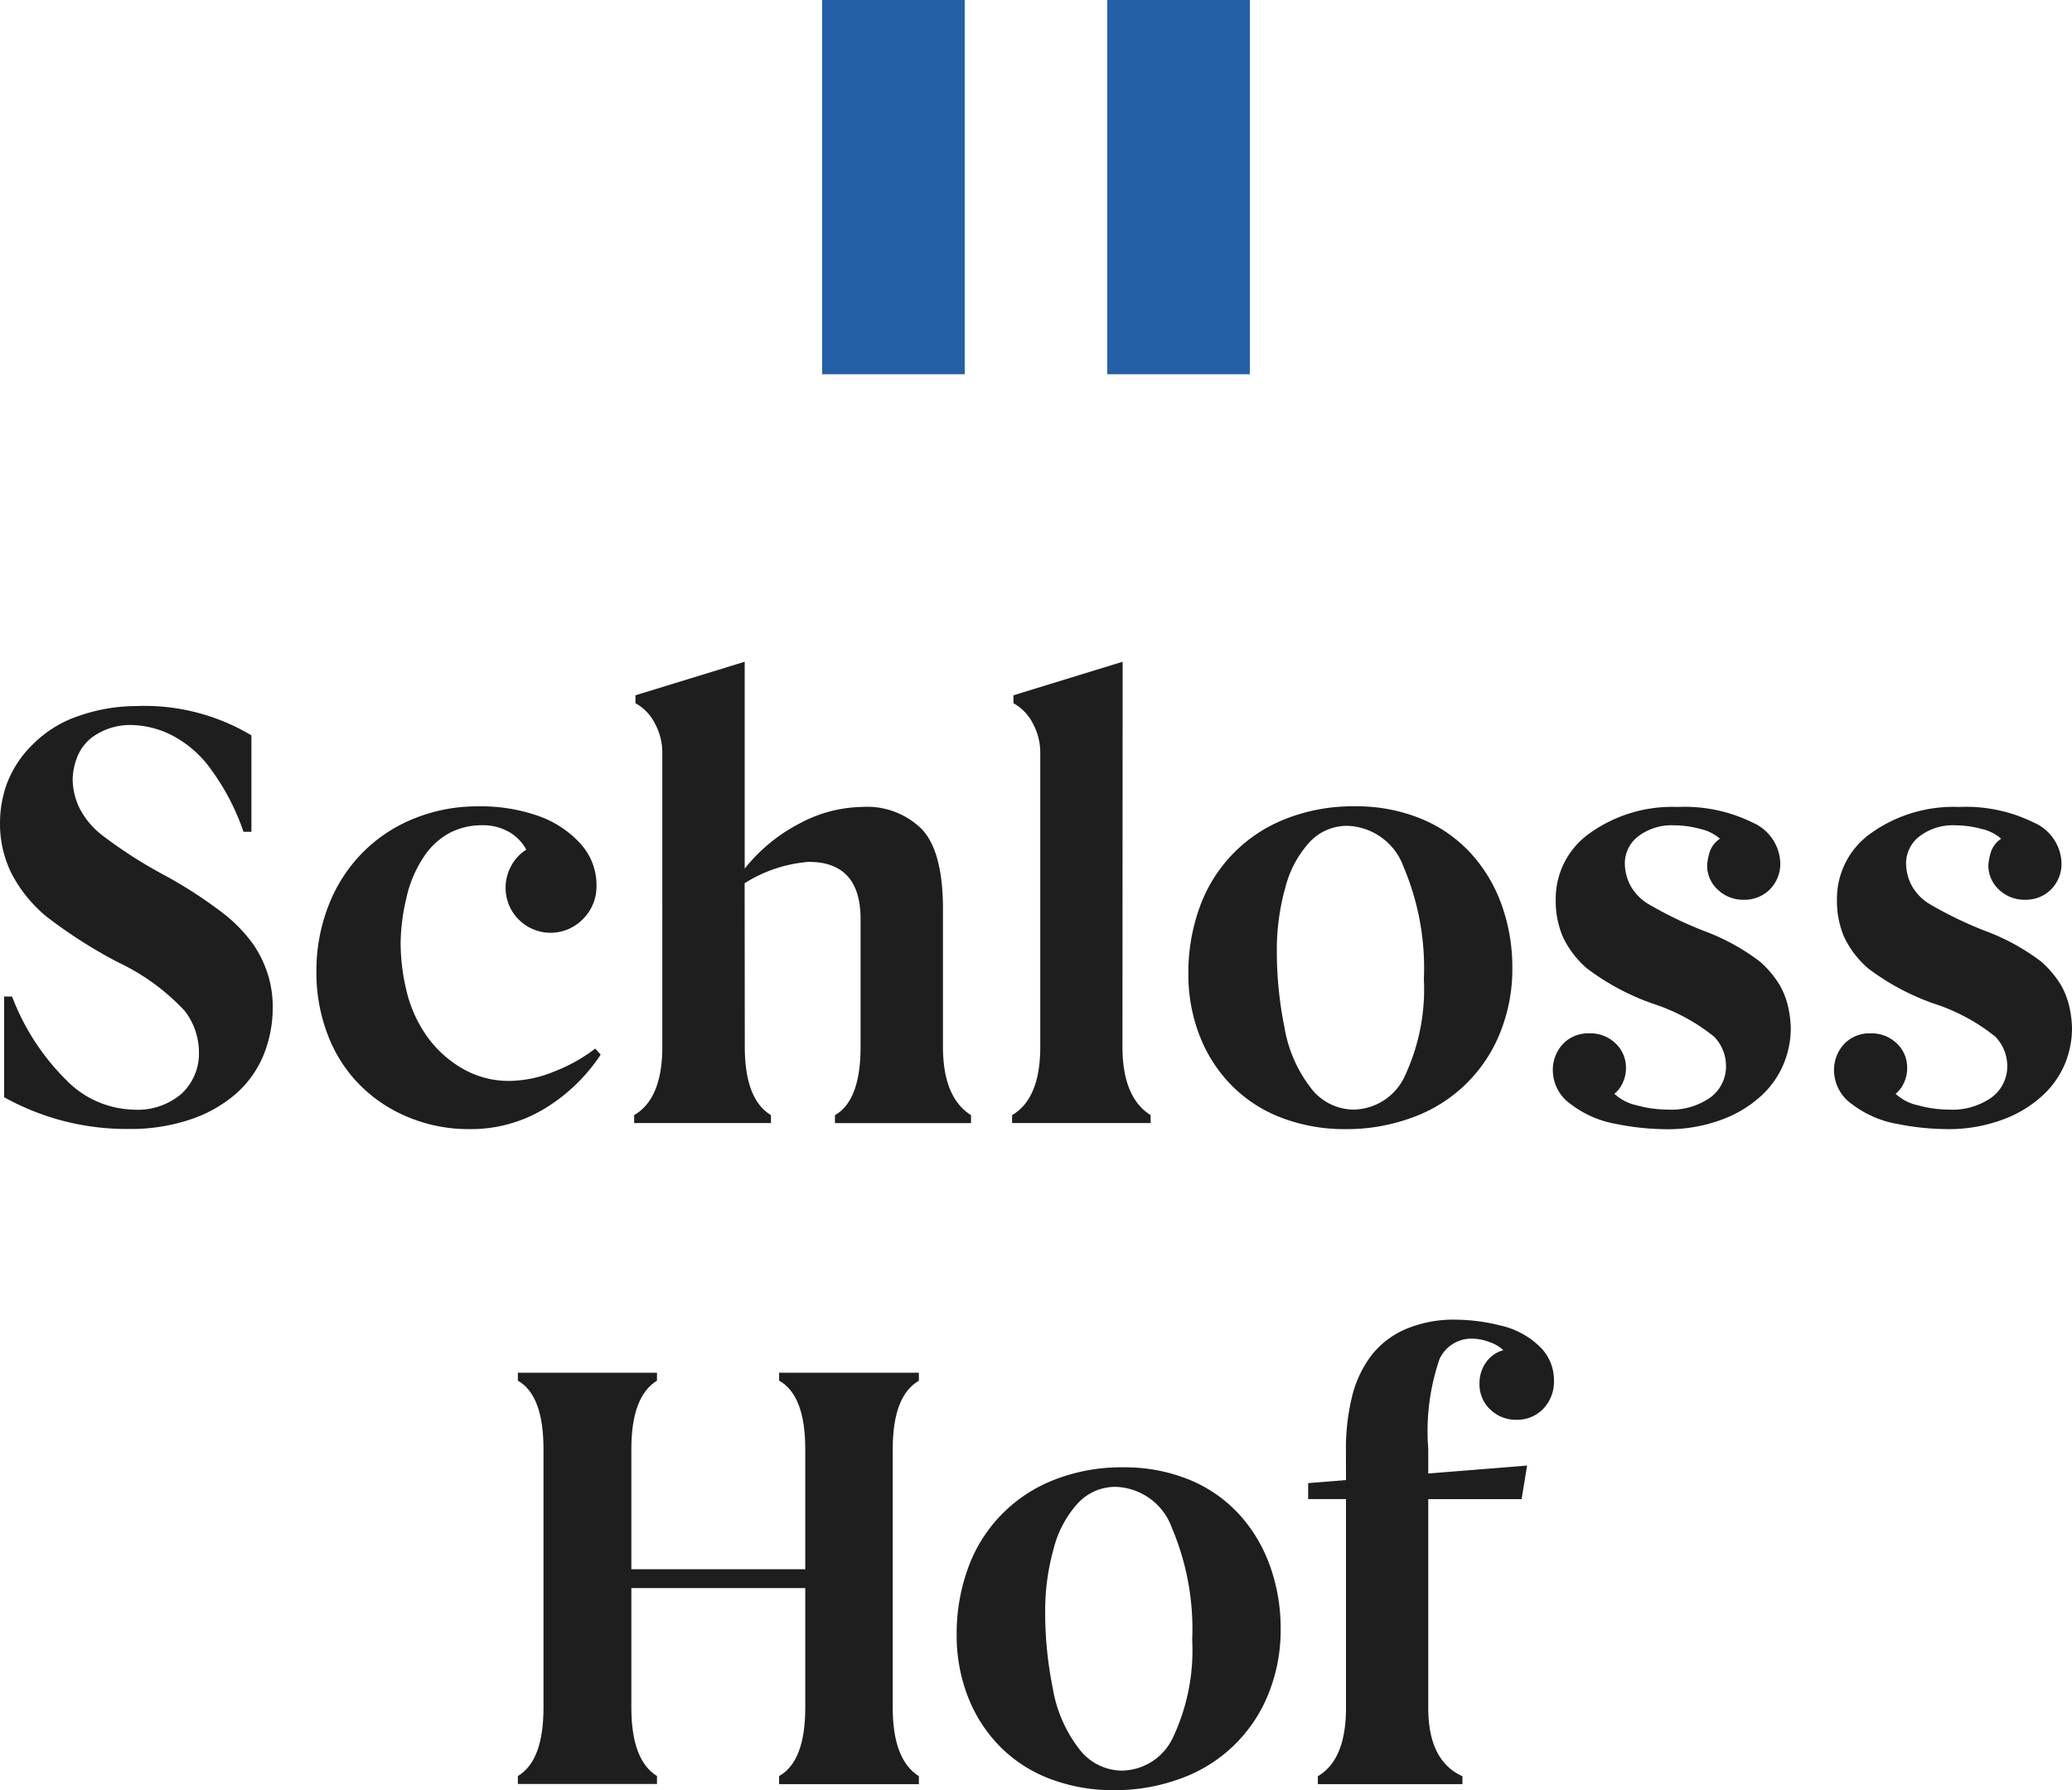
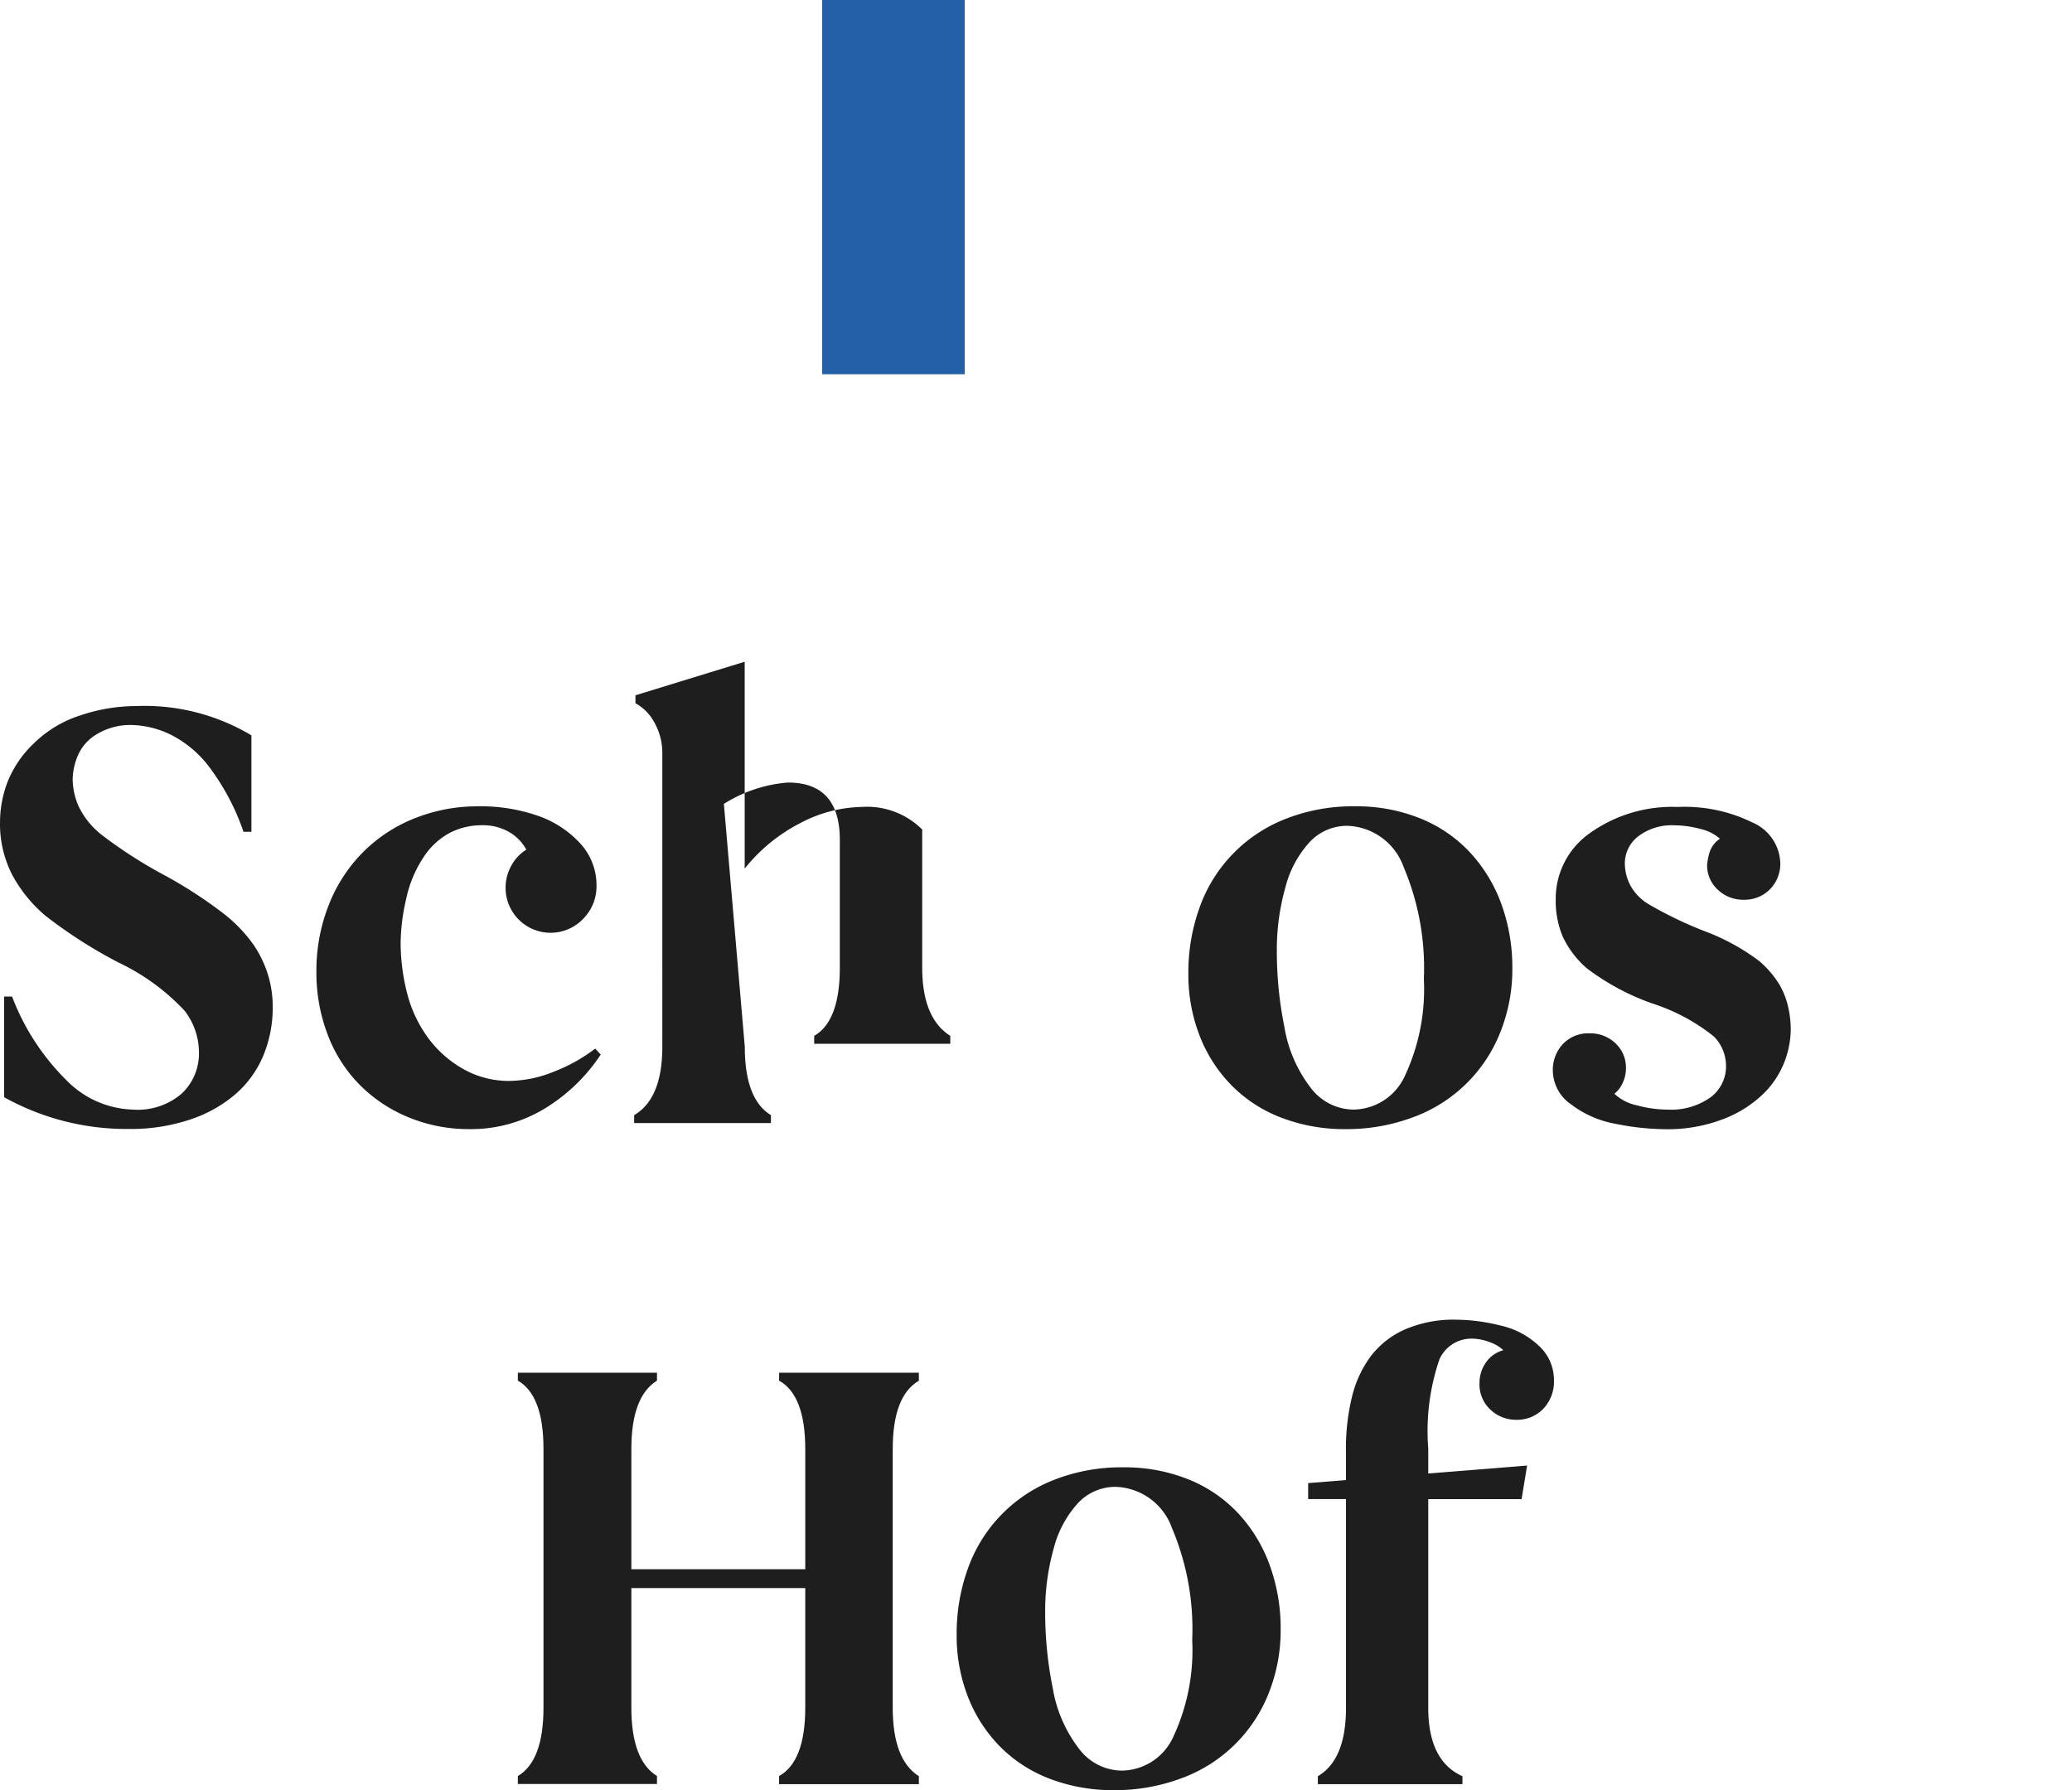
<svg xmlns="http://www.w3.org/2000/svg" width="103" height="89" viewBox="0 0 103 89">
  <g id="schloff-hof-logo-small" transform="translate(-136 -143)">
    <path id="Path_523" data-name="Path 523" d="M148.574,126.215a4.811,4.811,0,0,0,3.277,1.456,3.356,3.356,0,0,0,2.426-.774,2.724,2.724,0,0,0,.88-2.108,3.386,3.386,0,0,0-.713-2.033,10.9,10.9,0,0,0-3.291-2.4,23.762,23.762,0,0,1-3.625-2.321,6.989,6.989,0,0,1-1.652-2.033,5.552,5.552,0,0,1-.607-2.654,5.678,5.678,0,0,1,.349-1.9,5.366,5.366,0,0,1,1.29-1.942,5.821,5.821,0,0,1,2.335-1.426,8.674,8.674,0,0,1,2.79-.47,10.351,10.351,0,0,1,5.733,1.456v4.794h-.394a11.51,11.51,0,0,0-1.577-3.049,5.521,5.521,0,0,0-2-1.759,4.658,4.658,0,0,0-1.972-.5,3.2,3.2,0,0,0-1.714.44,2.285,2.285,0,0,0-.971,1.077,3.171,3.171,0,0,0-.258,1.183,3.454,3.454,0,0,0,.3,1.35,4,4,0,0,0,1.183,1.442,22.852,22.852,0,0,0,3.018,1.942,22.129,22.129,0,0,1,3.078,2,7.508,7.508,0,0,1,1.41,1.486,5.654,5.654,0,0,1,.713,1.472,5.385,5.385,0,0,1,.243,1.623,6.218,6.218,0,0,1-.47,2.427,5.172,5.172,0,0,1-1.4,1.926,6.67,6.67,0,0,1-2.275,1.259,9.291,9.291,0,0,1-2.988.456,12.524,12.524,0,0,1-6.218-1.578v-5.005h.395A11.646,11.646,0,0,0,148.574,126.215Z" transform="translate(-9.268 70.493)" fill="#1e1e1e" />
    <path id="Path_524" data-name="Path 524" d="M181.551,130.492a7.057,7.057,0,0,1-3.807,1.047,7.8,7.8,0,0,1-2.942-.562,7.328,7.328,0,0,1-2.442-1.593,7.1,7.1,0,0,1-1.623-2.5,8.616,8.616,0,0,1-.576-3.171,8.867,8.867,0,0,1,.622-3.337,7.675,7.675,0,0,1,1.729-2.639,7.548,7.548,0,0,1,2.579-1.668,8.354,8.354,0,0,1,3.078-.577,8.626,8.626,0,0,1,3.048.486,5.1,5.1,0,0,1,2.078,1.38,3.047,3.047,0,0,1,.789,2.078,2.278,2.278,0,0,1-.667,1.653,2.237,2.237,0,0,1-3.852-1.562,2.243,2.243,0,0,1,.273-1.062,2.107,2.107,0,0,1,.758-.819,2.269,2.269,0,0,0-.833-.865,2.626,2.626,0,0,0-1.411-.349,3.458,3.458,0,0,0-1.532.363,3.549,3.549,0,0,0-1.334,1.229,5.959,5.959,0,0,0-.864,2.078,9.951,9.951,0,0,0-.274,2.154,10.135,10.135,0,0,0,.3,2.442,6.474,6.474,0,0,0,1,2.215,5.582,5.582,0,0,0,1.76,1.608,4.59,4.59,0,0,0,2.366.622,6.015,6.015,0,0,0,2.214-.47,8.137,8.137,0,0,0,2.033-1.138l.272.3A8.828,8.828,0,0,1,181.551,130.492Z" transform="translate(-18.432 67.596)" fill="#1e1e1e" />
-     <path id="Path_525" data-name="Path 525" d="M200.664,123.257q0,2.609,1.3,3.4v.394h-6.8v-.394q1.4-.82,1.4-3.4V108.664a3.041,3.041,0,0,0-.38-1.5,2.362,2.362,0,0,0-.955-.986v-.394l5.43-1.668V114.4a8.5,8.5,0,0,1,2.79-2.276,6.778,6.778,0,0,1,3.034-.789,3.875,3.875,0,0,1,3,1.123q1.031,1.122,1.032,3.944v6.857q0,2.518,1.395,3.4v.394h-6.764v-.394q1.274-.729,1.274-3.4v-6.341q0-2.852-2.579-2.852a6.96,6.96,0,0,0-3.185,1.062Z" transform="translate(-27.64 71.783)" fill="#1e1e1e" />
-     <path id="Path_526" data-name="Path 526" d="M230.376,123.257q0,2.518,1.4,3.4v.394h-6.886v-.394q1.4-.82,1.4-3.4V108.664a3.041,3.041,0,0,0-.379-1.5,2.37,2.37,0,0,0-.955-.986v-.394l5.429-1.668Z" transform="translate(-38.578 71.783)" fill="#1e1e1e" />
+     <path id="Path_525" data-name="Path 525" d="M200.664,123.257q0,2.609,1.3,3.4v.394h-6.8v-.394q1.4-.82,1.4-3.4V108.664a3.041,3.041,0,0,0-.38-1.5,2.362,2.362,0,0,0-.955-.986v-.394l5.43-1.668V114.4a8.5,8.5,0,0,1,2.79-2.276,6.778,6.778,0,0,1,3.034-.789,3.875,3.875,0,0,1,3,1.123v6.857q0,2.518,1.395,3.4v.394h-6.764v-.394q1.274-.729,1.274-3.4v-6.341q0-2.852-2.579-2.852a6.96,6.96,0,0,0-3.185,1.062Z" transform="translate(-27.64 71.783)" fill="#1e1e1e" />
    <path id="Path_527" data-name="Path 527" d="M254.257,126.746a7.372,7.372,0,0,1-4.367,4.217,9.4,9.4,0,0,1-3.306.577,8.775,8.775,0,0,1-3.185-.562,6.947,6.947,0,0,1-2.487-1.608,7.264,7.264,0,0,1-1.592-2.472,8.363,8.363,0,0,1-.561-3.095,9.515,9.515,0,0,1,.545-3.246,7.379,7.379,0,0,1,4.261-4.43,9.122,9.122,0,0,1,3.473-.637,8.482,8.482,0,0,1,3.262.607,6.892,6.892,0,0,1,2.486,1.715,7.557,7.557,0,0,1,1.547,2.579,9.184,9.184,0,0,1,.531,3.14A8.419,8.419,0,0,1,254.257,126.746Zm-10.722-.273a6.732,6.732,0,0,0,1.288,2.988,2.691,2.691,0,0,0,2.124,1.107,2.848,2.848,0,0,0,2.593-1.714,10.167,10.167,0,0,0,.926-4.779,12.859,12.859,0,0,0-1-5.551,3.08,3.08,0,0,0-2.791-2.063,2.54,2.54,0,0,0-1.88.8,5.269,5.269,0,0,0-1.213,2.26,11.436,11.436,0,0,0-.425,3.216A18.8,18.8,0,0,0,243.536,126.473Z" transform="translate(-43.685 67.596)" fill="#1e1e1e" />
    <path id="Path_528" data-name="Path 528" d="M270.586,131.3a5.157,5.157,0,0,1-2.244-.971,2.07,2.07,0,0,1-.91-1.653,1.885,1.885,0,0,1,.5-1.35,1.727,1.727,0,0,1,1.319-.531,1.8,1.8,0,0,1,1.3.5,1.648,1.648,0,0,1,.516,1.229,1.7,1.7,0,0,1-.167.744,1.4,1.4,0,0,1-.409.53,2.325,2.325,0,0,0,1.123.576,5.8,5.8,0,0,0,1.516.212,3.377,3.377,0,0,0,2.138-.607,1.912,1.912,0,0,0,.773-1.577,2.1,2.1,0,0,0-.591-1.441,9.553,9.553,0,0,0-3.034-1.638,11.93,11.93,0,0,1-3.291-1.759,4.745,4.745,0,0,1-1.2-1.577,4.565,4.565,0,0,1-.349-1.836,3.981,3.981,0,0,1,1.714-3.322,7.042,7.042,0,0,1,4.352-1.289,7.615,7.615,0,0,1,3.715.774,2.273,2.273,0,0,1,1.381,1.988,1.806,1.806,0,0,1-.516,1.335,1.77,1.77,0,0,1-1.3.516,1.81,1.81,0,0,1-1.289-.5,1.625,1.625,0,0,1-.531-1.229,2.948,2.948,0,0,1,.106-.576,1.279,1.279,0,0,1,.531-.729,2.181,2.181,0,0,0-.971-.485,4.946,4.946,0,0,0-1.3-.181,2.736,2.736,0,0,0-1.789.546,1.693,1.693,0,0,0-.668,1.365,2.445,2.445,0,0,0,.243,1.016,2.475,2.475,0,0,0,.925.986,19.719,19.719,0,0,0,2.76,1.335,10.711,10.711,0,0,1,2.775,1.517,4.943,4.943,0,0,1,1,1.183,3.975,3.975,0,0,1,.425,1.123,5.139,5.139,0,0,1,.121,1.062,4.657,4.657,0,0,1-.318,1.638,4.482,4.482,0,0,1-1.062,1.593,5.859,5.859,0,0,1-1.987,1.244,7.692,7.692,0,0,1-2.881.5A12.844,12.844,0,0,1,270.586,131.3Z" transform="translate(-54.24 67.579)" fill="#1e1e1e" />
-     <path id="Path_529" data-name="Path 529" d="M292.709,131.3a5.163,5.163,0,0,1-2.245-.971,2.071,2.071,0,0,1-.909-1.653,1.889,1.889,0,0,1,.5-1.35,1.728,1.728,0,0,1,1.319-.531,1.8,1.8,0,0,1,1.3.5,1.646,1.646,0,0,1,.516,1.229,1.706,1.706,0,0,1-.167.744,1.412,1.412,0,0,1-.409.53,2.319,2.319,0,0,0,1.123.576,5.8,5.8,0,0,0,1.516.212,3.376,3.376,0,0,0,2.138-.607,1.913,1.913,0,0,0,.774-1.577,2.1,2.1,0,0,0-.591-1.441,9.553,9.553,0,0,0-3.034-1.638,11.946,11.946,0,0,1-3.291-1.759,4.754,4.754,0,0,1-1.2-1.577,4.577,4.577,0,0,1-.349-1.836,3.982,3.982,0,0,1,1.714-3.322,7.044,7.044,0,0,1,4.353-1.289,7.613,7.613,0,0,1,3.715.774,2.273,2.273,0,0,1,1.38,1.988,1.808,1.808,0,0,1-.515,1.335,1.77,1.77,0,0,1-1.3.516,1.811,1.811,0,0,1-1.29-.5,1.625,1.625,0,0,1-.531-1.229,3,3,0,0,1,.106-.576,1.282,1.282,0,0,1,.531-.729,2.181,2.181,0,0,0-.97-.485,4.95,4.95,0,0,0-1.3-.181,2.735,2.735,0,0,0-1.789.546,1.691,1.691,0,0,0-.668,1.365,2.435,2.435,0,0,0,.243,1.016,2.482,2.482,0,0,0,.924.986,19.738,19.738,0,0,0,2.761,1.335,10.724,10.724,0,0,1,2.775,1.517,4.943,4.943,0,0,1,1,1.183,3.994,3.994,0,0,1,.425,1.123,5.184,5.184,0,0,1,.121,1.062,4.658,4.658,0,0,1-.318,1.638A4.489,4.489,0,0,1,300,129.812a5.863,5.863,0,0,1-1.987,1.244,7.69,7.69,0,0,1-2.881.5A12.843,12.843,0,0,1,292.709,131.3Z" transform="translate(-62.384 67.579)" fill="#1e1e1e" />
    <path id="Path_530" data-name="Path 530" d="M205.948,160.444q-1.3.758-1.3,3.4v12.864q0,2.579,1.3,3.4v.394H199V180.1q1.3-.729,1.3-3.4v-5.946h-8.645v5.946q0,2.609,1.274,3.4v.394h-6.916V180.1q1.275-.759,1.274-3.4V163.842q0-2.67-1.274-3.4v-.394h6.916v.394q-1.275.789-1.274,3.4v5.977h8.645v-5.977q0-2.67-1.3-3.4v-.394h6.946Z" transform="translate(-24.27 51.198)" fill="#1e1e1e" />
    <path id="Path_531" data-name="Path 531" d="M236.031,178.746a7.376,7.376,0,0,1-4.368,4.217,9.4,9.4,0,0,1-3.307.577,8.769,8.769,0,0,1-3.185-.562,6.944,6.944,0,0,1-2.488-1.608,7.265,7.265,0,0,1-1.592-2.472,8.376,8.376,0,0,1-.561-3.095,9.515,9.515,0,0,1,.546-3.246,7.379,7.379,0,0,1,4.261-4.43,9.121,9.121,0,0,1,3.473-.637,8.478,8.478,0,0,1,3.262.607,6.9,6.9,0,0,1,2.487,1.715,7.555,7.555,0,0,1,1.546,2.579,9.168,9.168,0,0,1,.531,3.14A8.431,8.431,0,0,1,236.031,178.746Zm-10.723-.273a6.732,6.732,0,0,0,1.29,2.988,2.689,2.689,0,0,0,2.123,1.107,2.848,2.848,0,0,0,2.593-1.714,10.168,10.168,0,0,0,.925-4.779,12.859,12.859,0,0,0-1-5.551,3.078,3.078,0,0,0-2.791-2.063,2.54,2.54,0,0,0-1.88.8,5.276,5.276,0,0,0-1.213,2.26,11.46,11.46,0,0,0-.425,3.216A18.892,18.892,0,0,0,225.308,178.473Z" transform="translate(-36.974 48.46)" fill="#1e1e1e" />
    <path id="Path_532" data-name="Path 532" d="M250.059,162.366a10.85,10.85,0,0,1,.3-2.654,5.568,5.568,0,0,1,.956-2.048,4.319,4.319,0,0,1,1.714-1.32,6.1,6.1,0,0,1,2.488-.47,9.413,9.413,0,0,1,2.213.288,4.066,4.066,0,0,1,1.927,1.017,2.306,2.306,0,0,1,.743,1.7,1.959,1.959,0,0,1-.531,1.426,1.8,1.8,0,0,1-1.35.546,1.826,1.826,0,0,1-1.274-.5,1.705,1.705,0,0,1-.546-1.32A1.756,1.756,0,0,1,257.02,158a1.517,1.517,0,0,1,.864-.607,1.888,1.888,0,0,0-.7-.41,2.531,2.531,0,0,0-.879-.167,1.746,1.746,0,0,0-1.593,1.016,11.027,11.027,0,0,0-.561,4.445v1.244l4.914-.394-.274,1.669h-4.64v10.376q0,2.639,1.7,3.4v.394h-7.189v-.394q1.4-.82,1.4-3.4V164.793h-1.881V164l1.881-.152Z" transform="translate(-47.152 52.735)" fill="#1e1e1e" />
    <rect id="Rectangle_178" data-name="Rectangle 178" width="7.086" height="18.606" transform="translate(176.87 143)" fill="#2460a7" />
-     <rect id="Rectangle_179" data-name="Rectangle 179" width="7.086" height="18.606" transform="translate(191.043 143)" fill="#2460a7" />
  </g>
</svg>